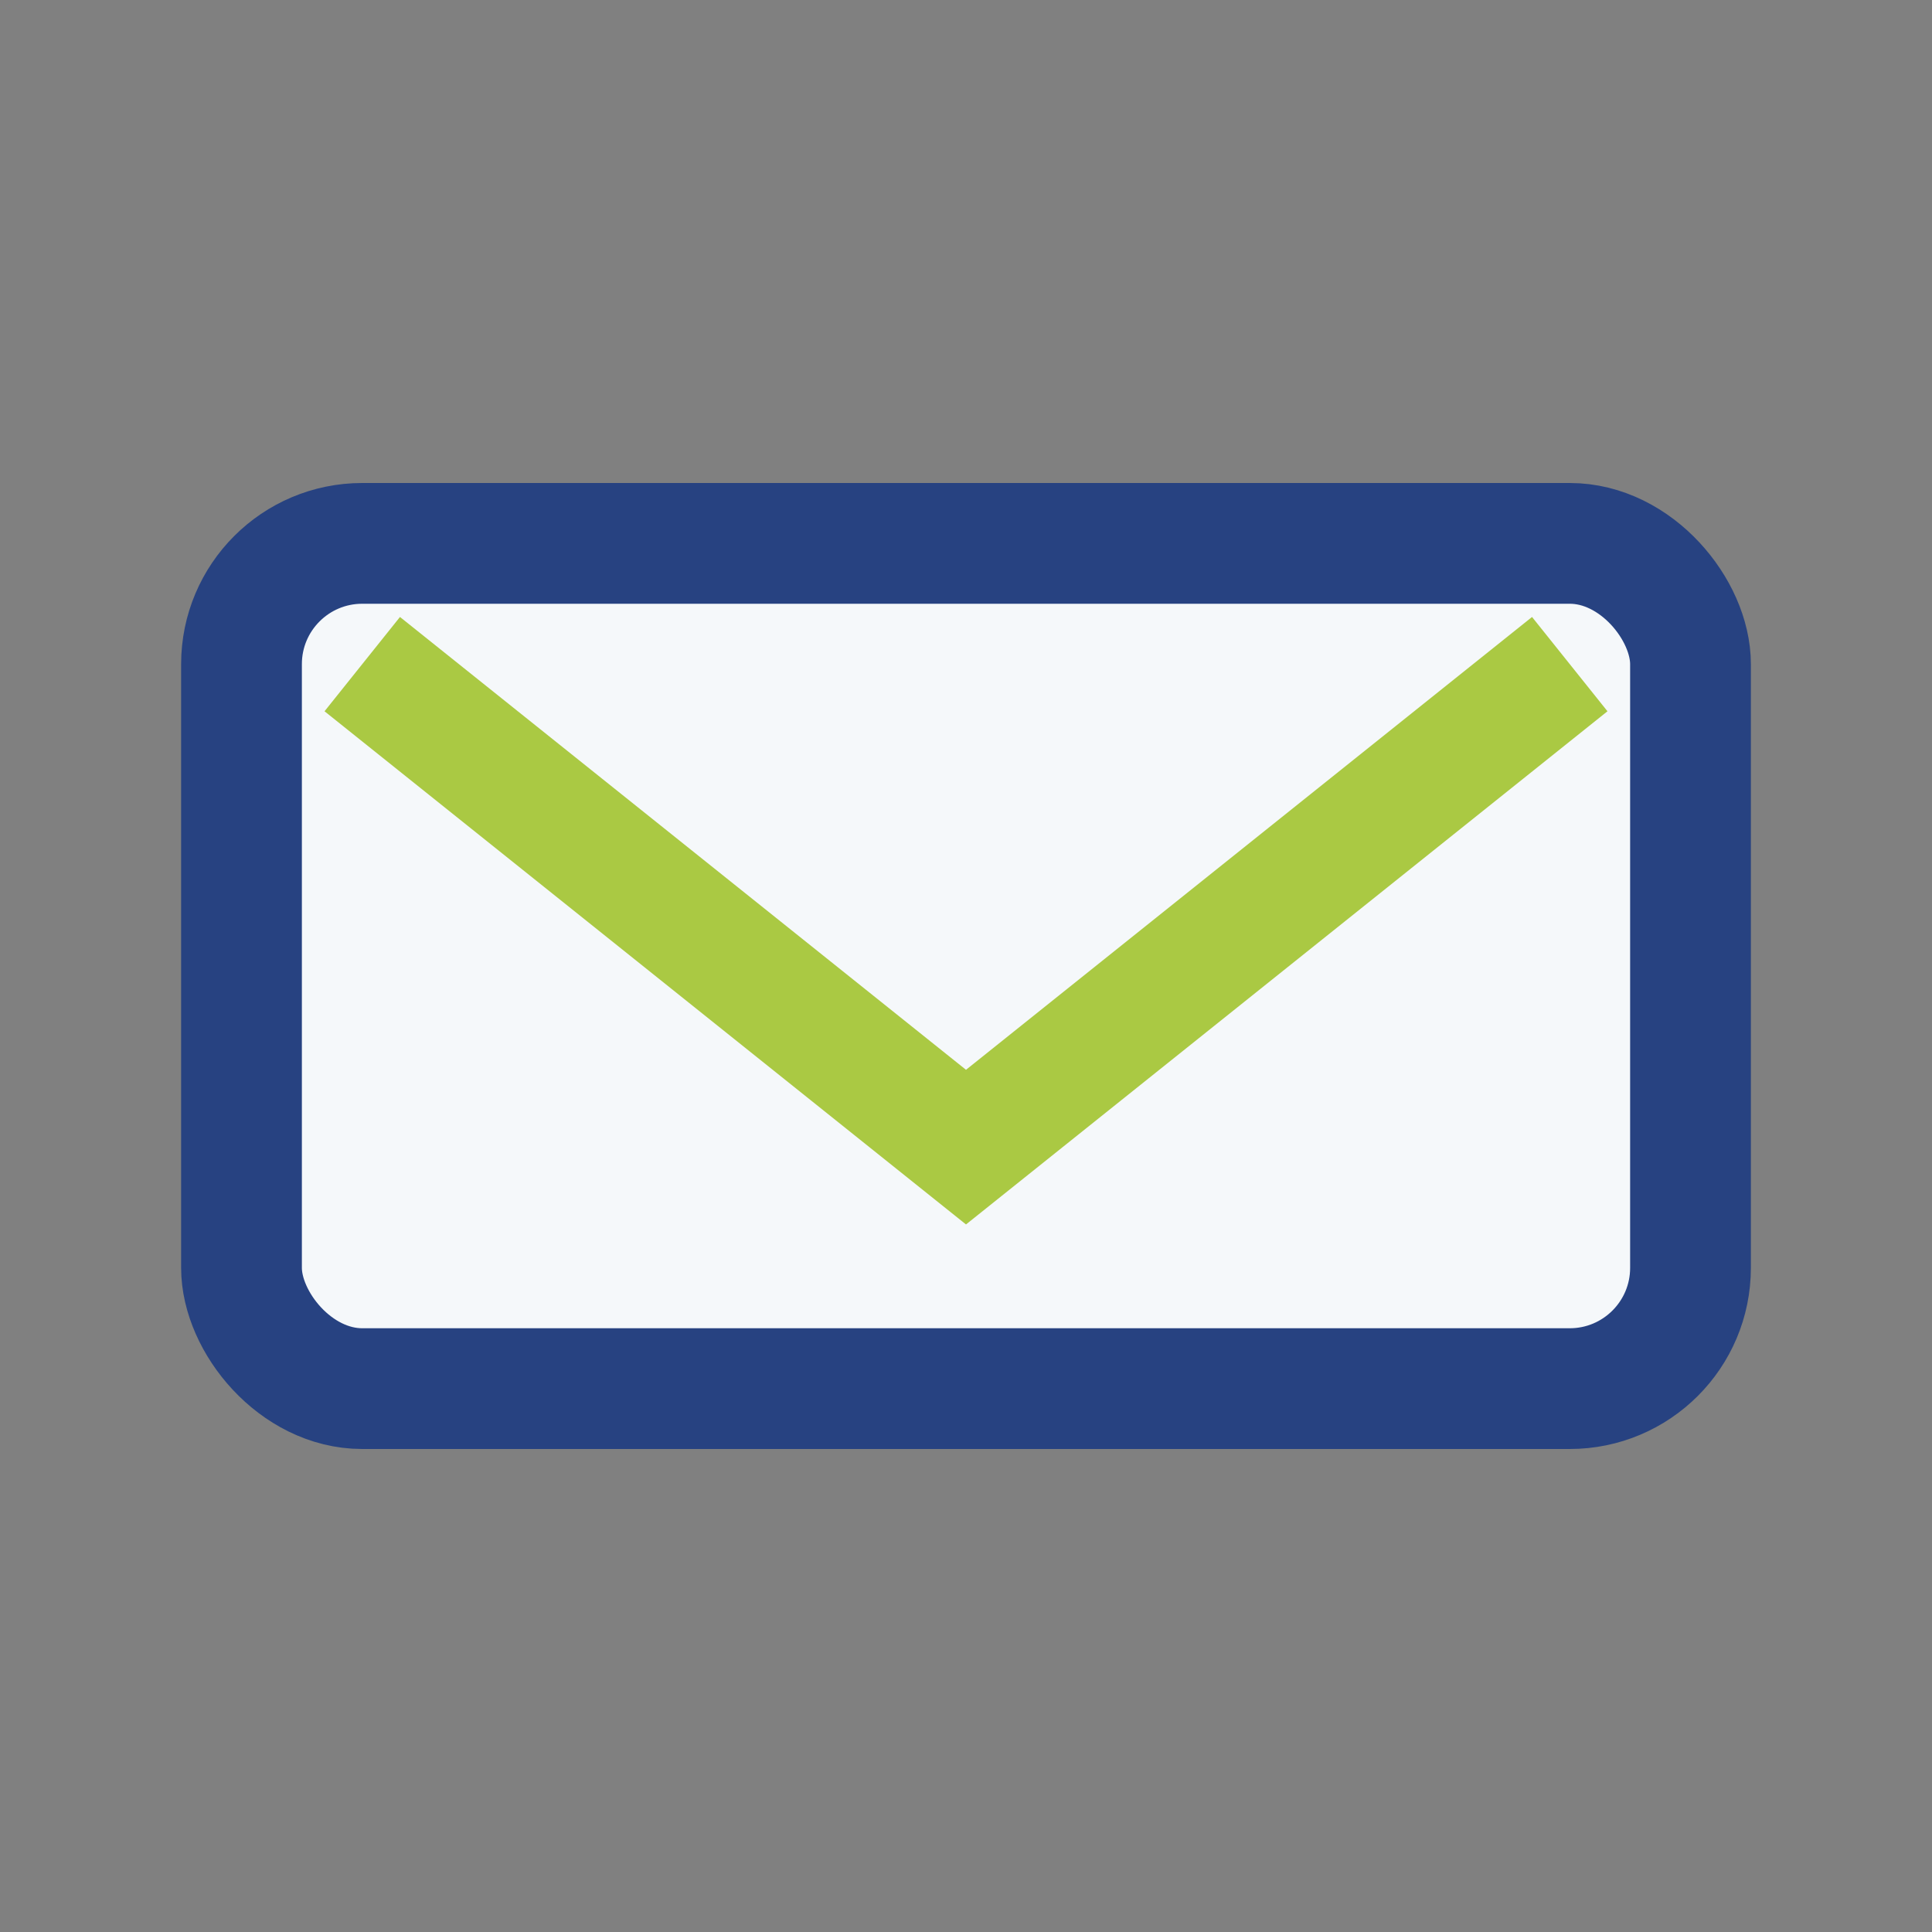
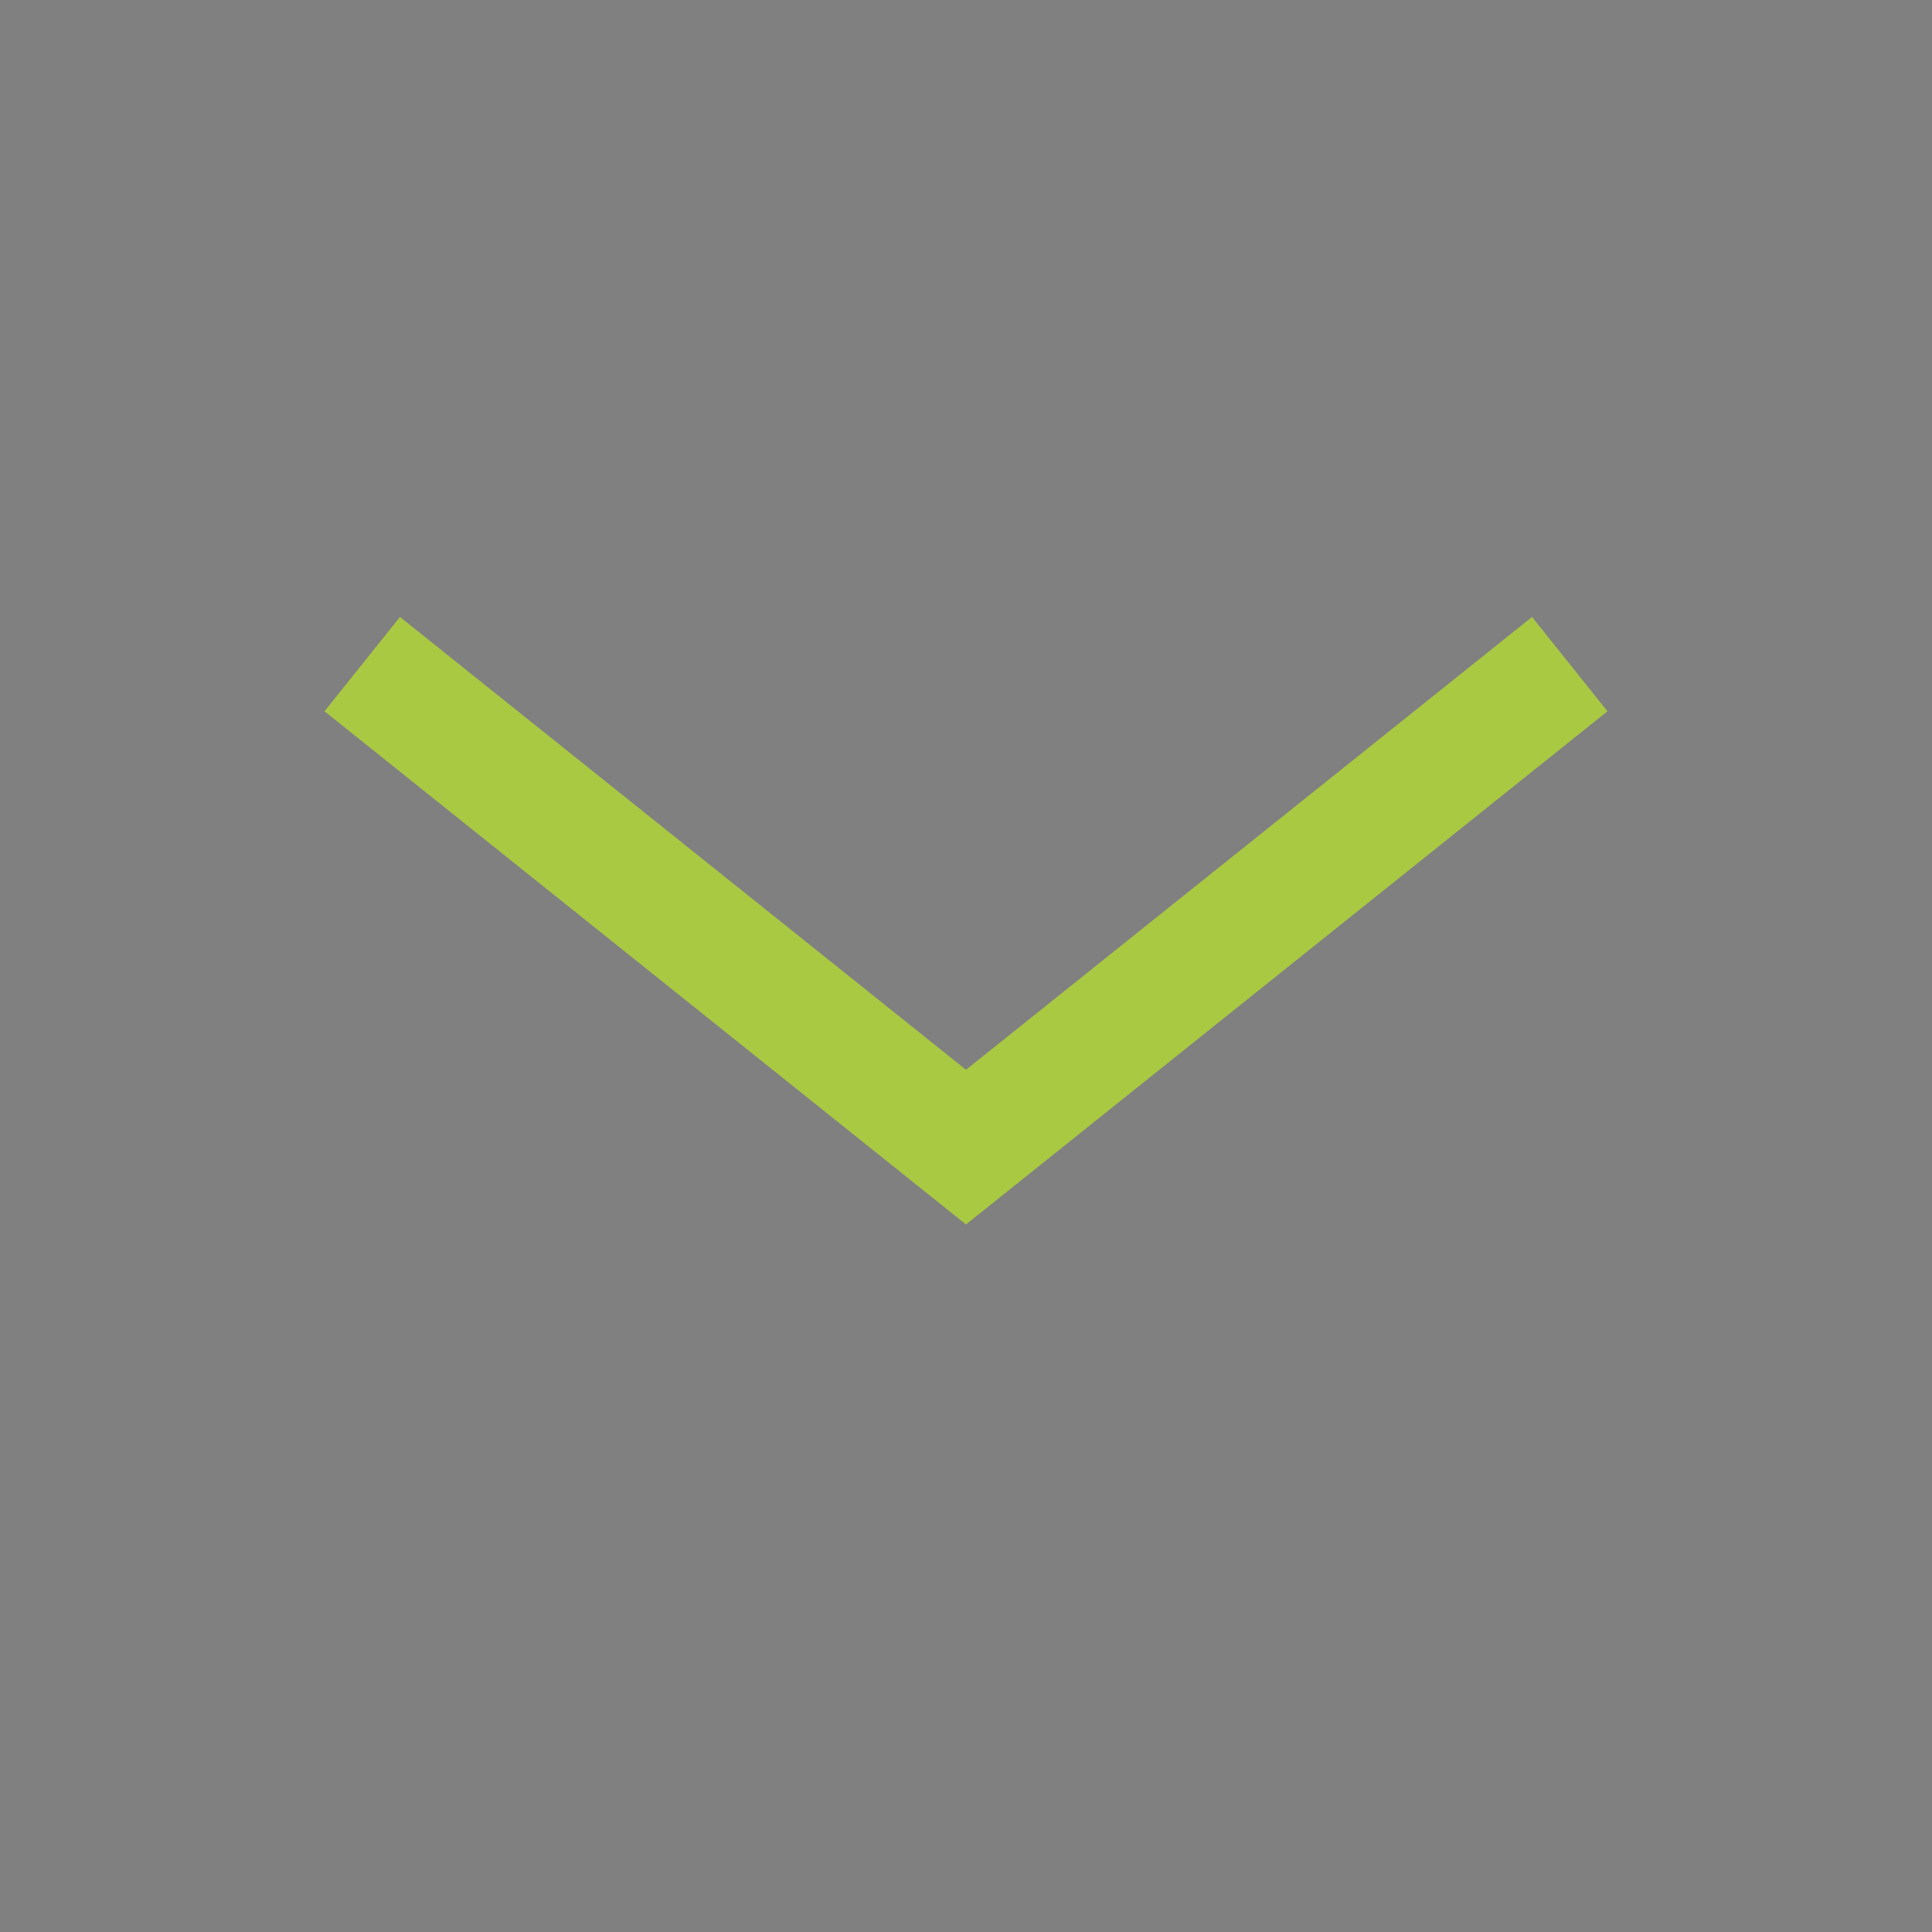
<svg xmlns="http://www.w3.org/2000/svg" width="32" height="32" viewBox="0 0 32 32">
  <rect x="0" y="0" width="32" height="32" fill="#808080" stroke="none" />
-   <rect x="4" y="9" width="24" height="14" rx="2" fill="#F5F8FA" stroke="#274281" stroke-width="2" />
  <path d="M6 11l10 8 10-8" fill="none" stroke="#AAC943" stroke-width="2" />
</svg>